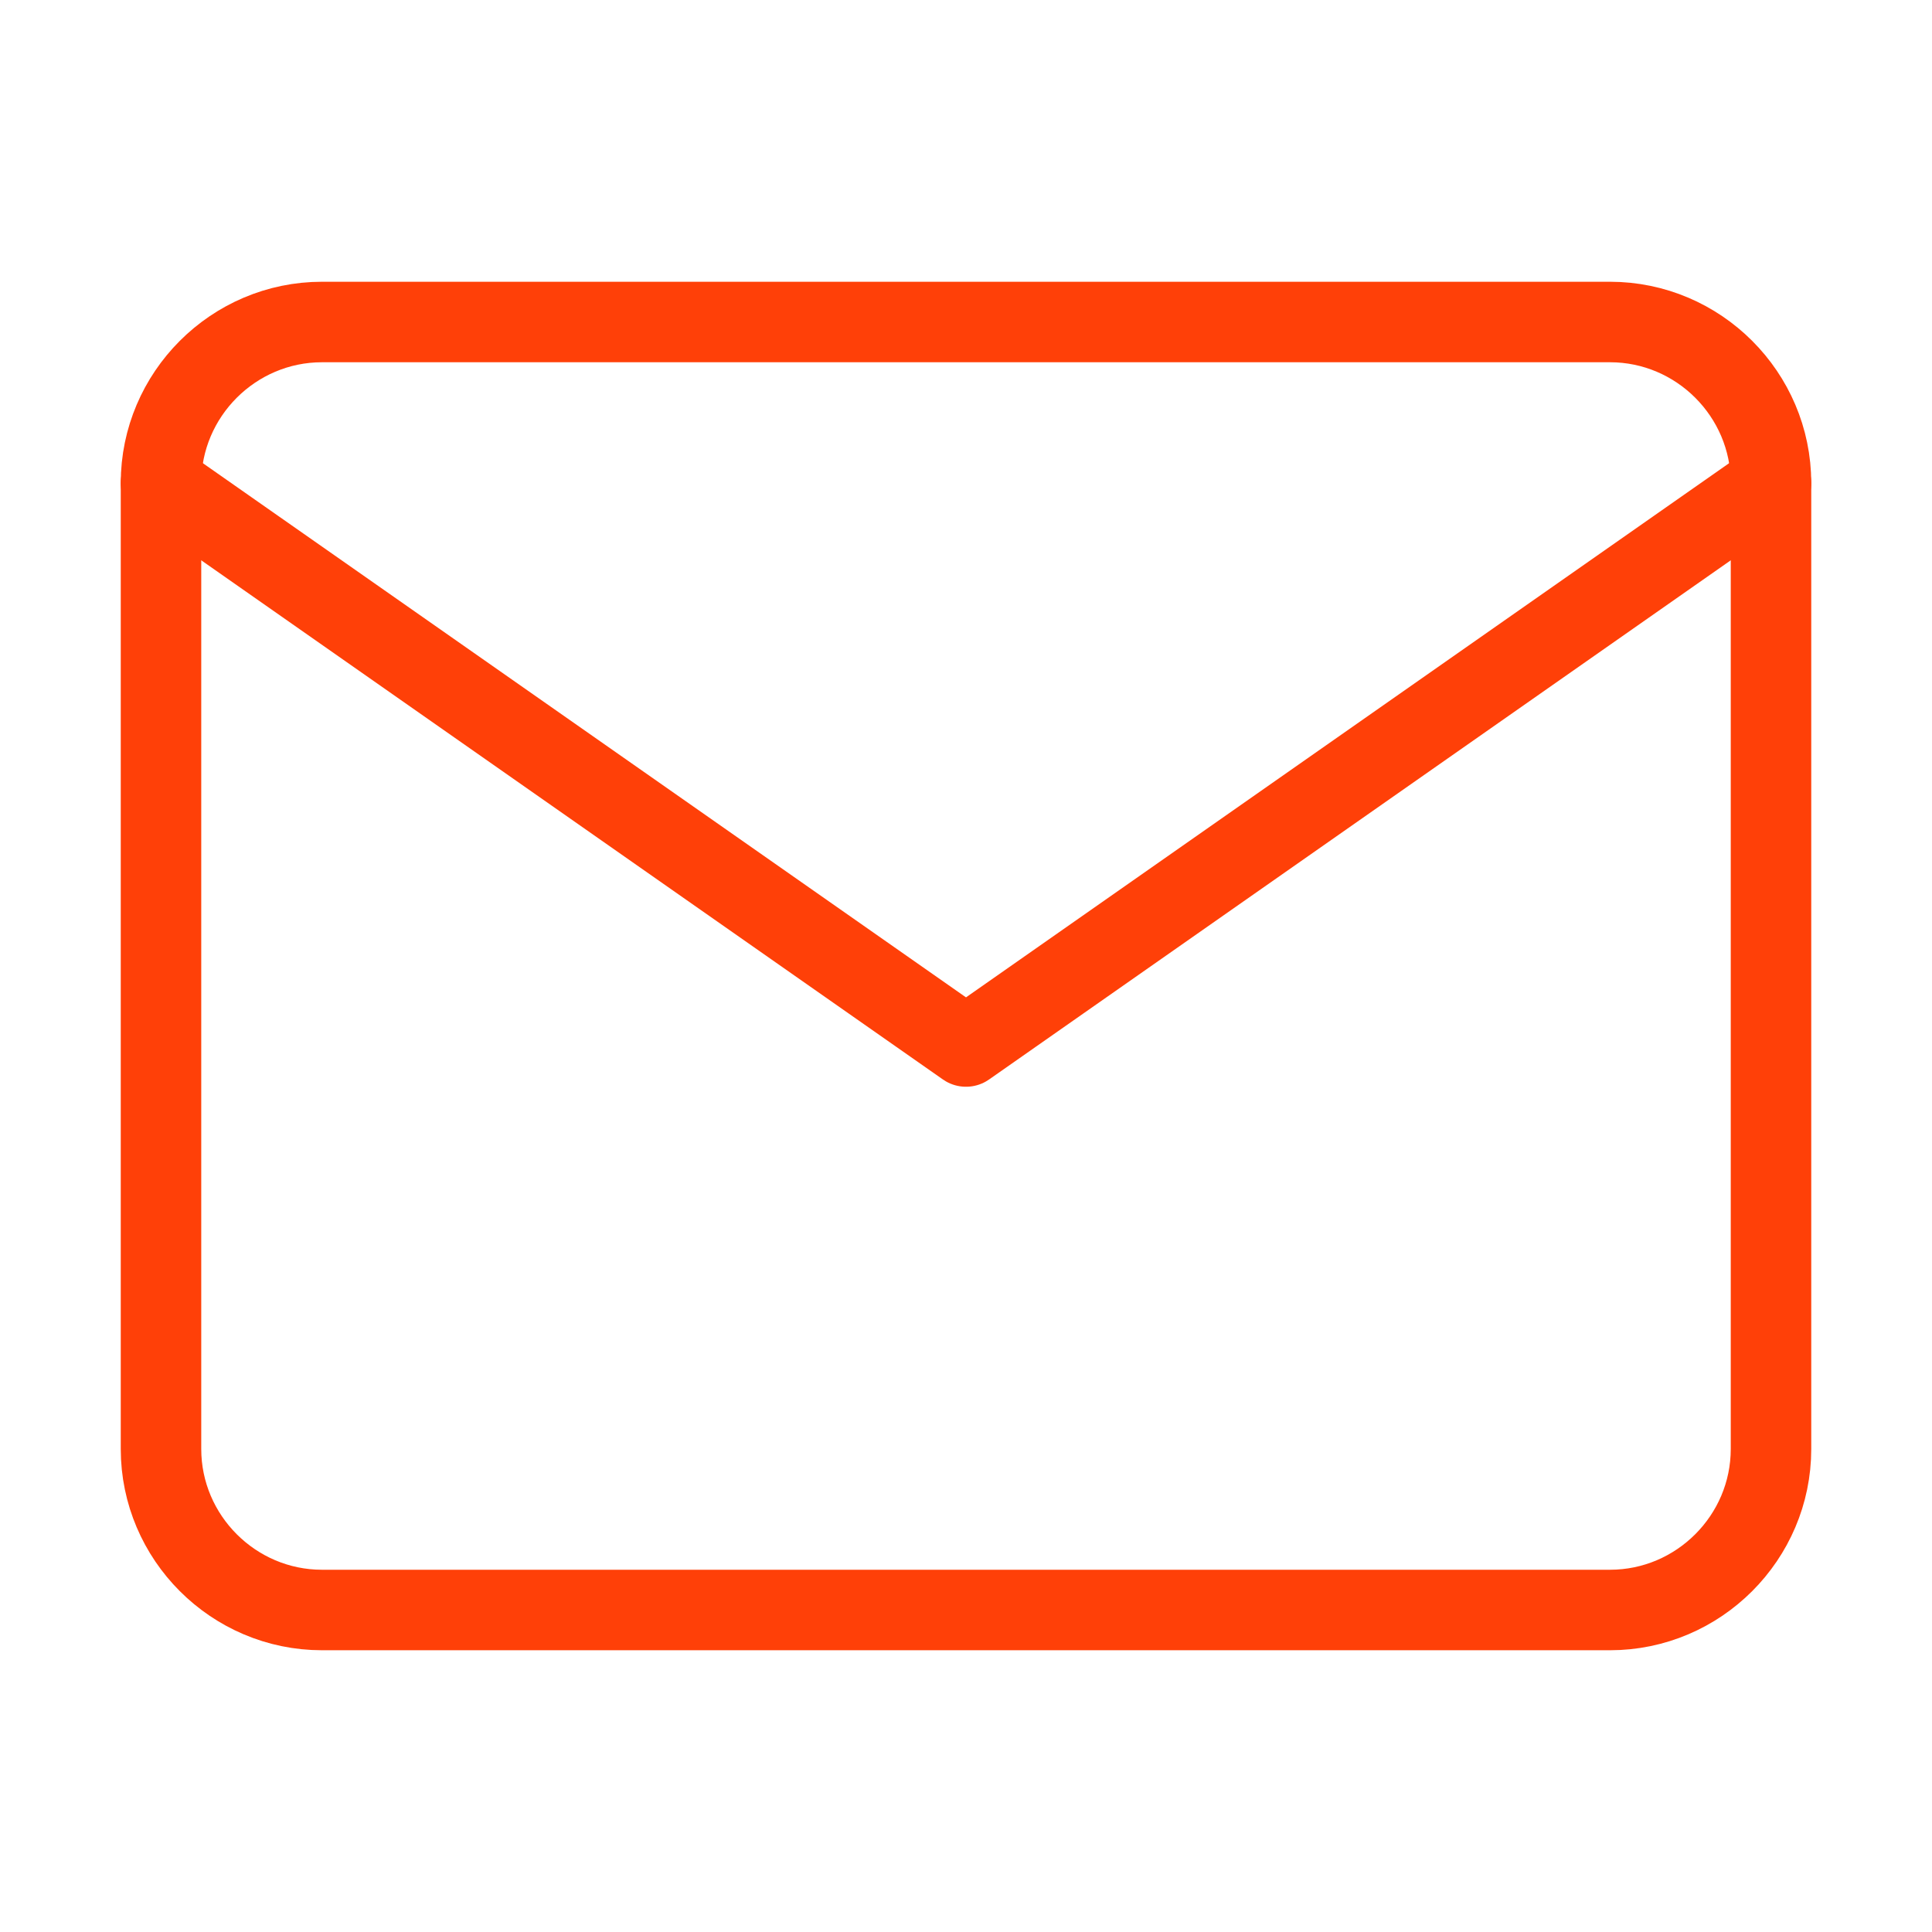
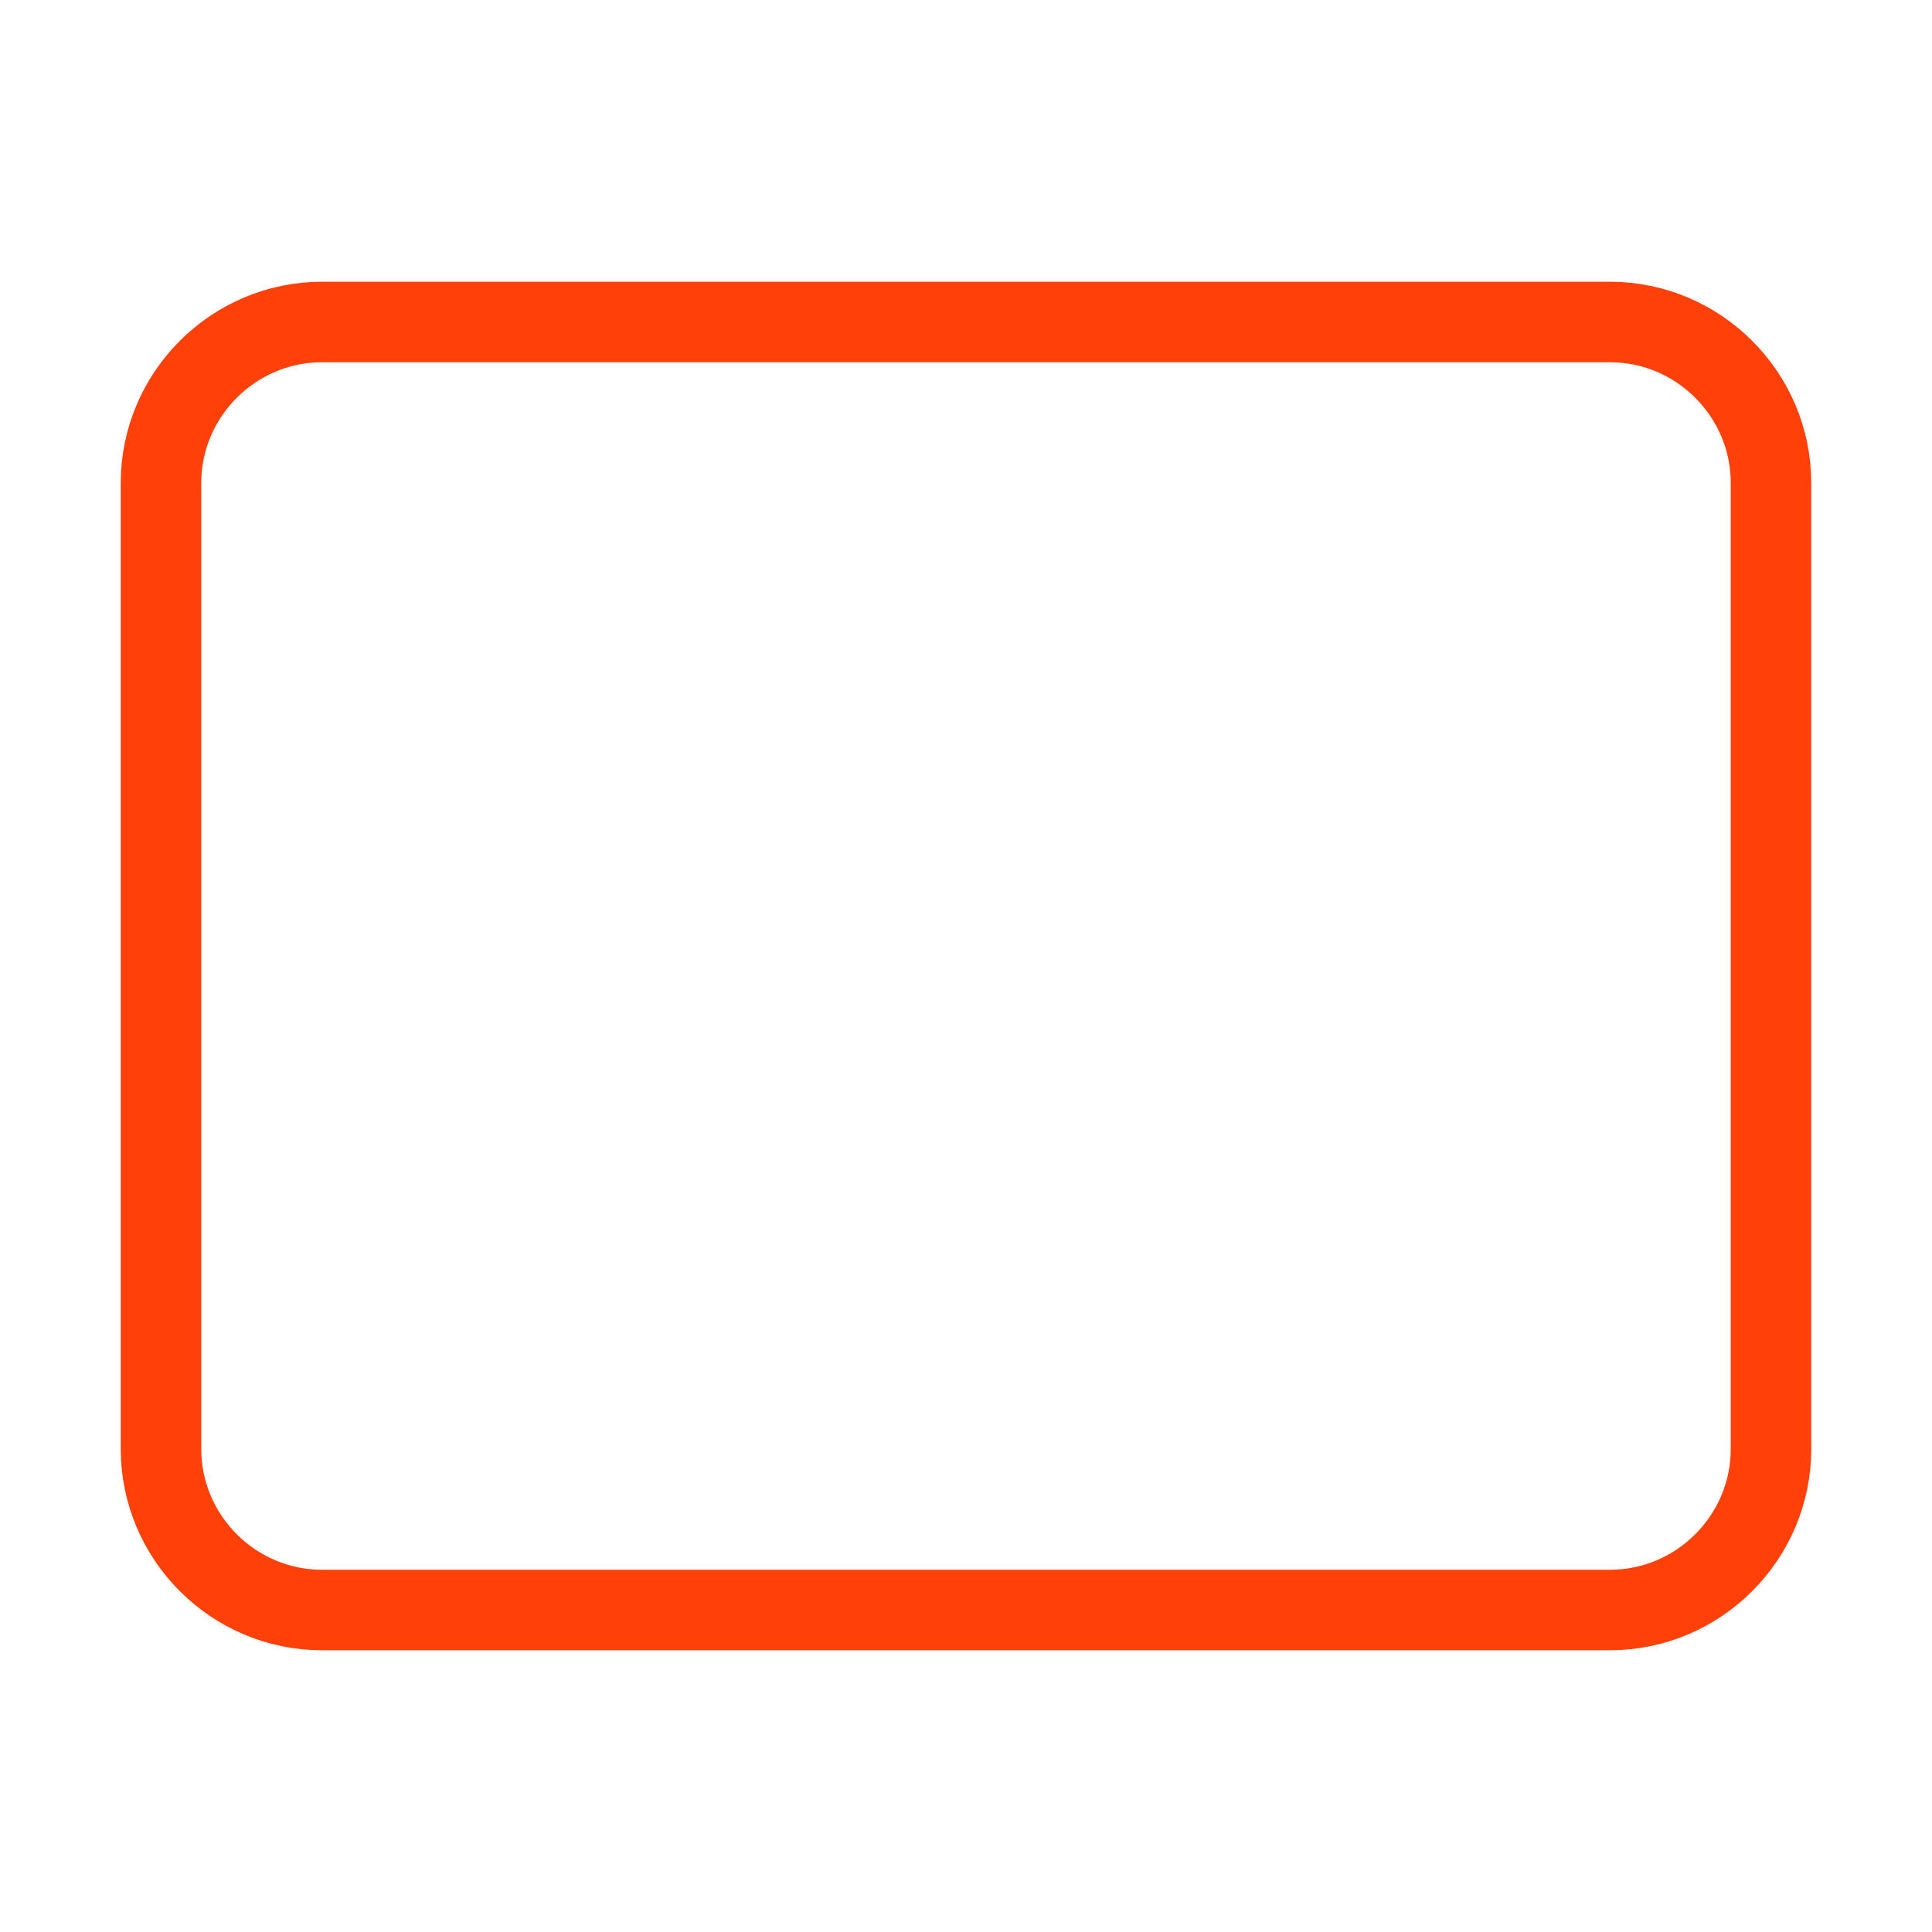
<svg xmlns="http://www.w3.org/2000/svg" width="48" height="48" viewBox="0 0 48 48" fill="none">
  <path d="M8 8H40C42.2 8 44 9.8 44 12V36C44 38.2 42.2 40 40 40H8C5.8 40 4 38.2 4 36V12C4 9.8 5.8 8 8 8Z" stroke="#FF4008" stroke-width="2" stroke-linecap="round" stroke-linejoin="round" />
-   <path d="M44 12L24 26L4 12" stroke="#FF4008" stroke-width="2" stroke-linecap="round" stroke-linejoin="round" />
</svg>